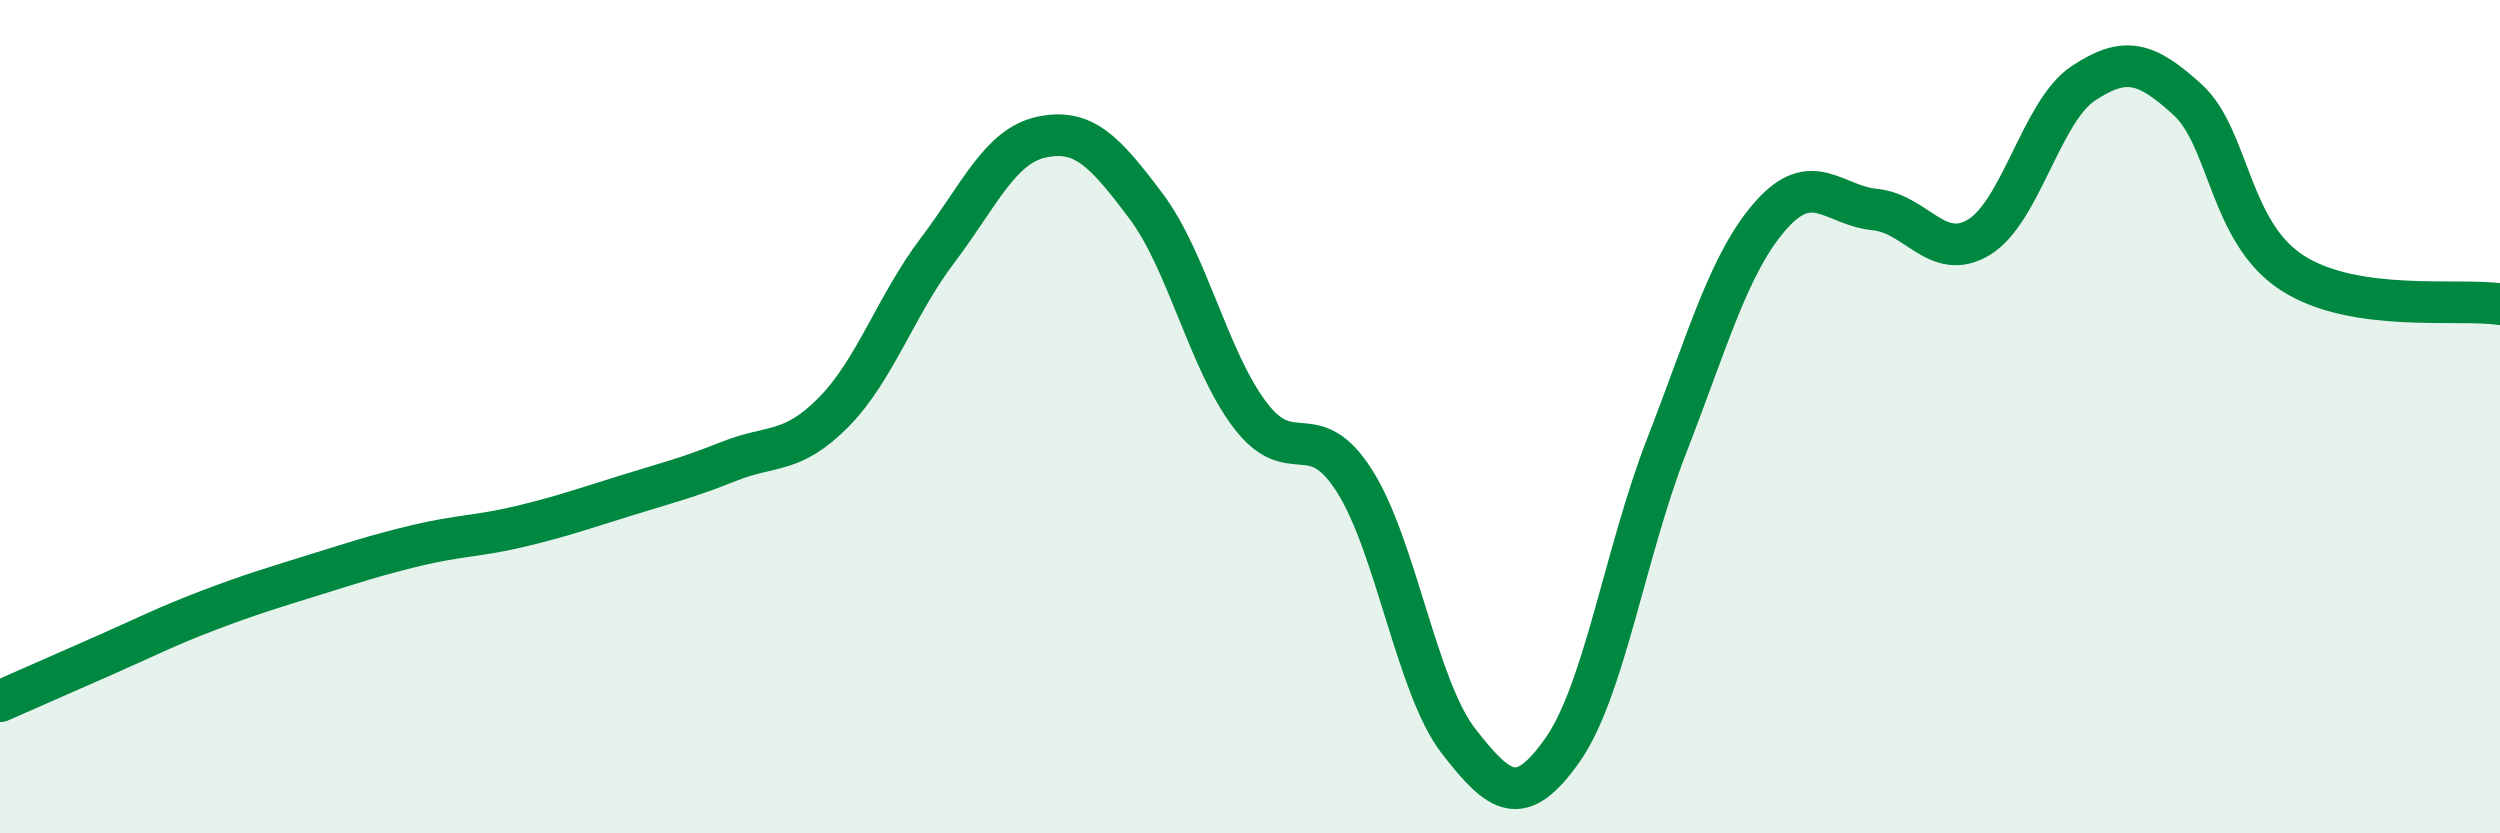
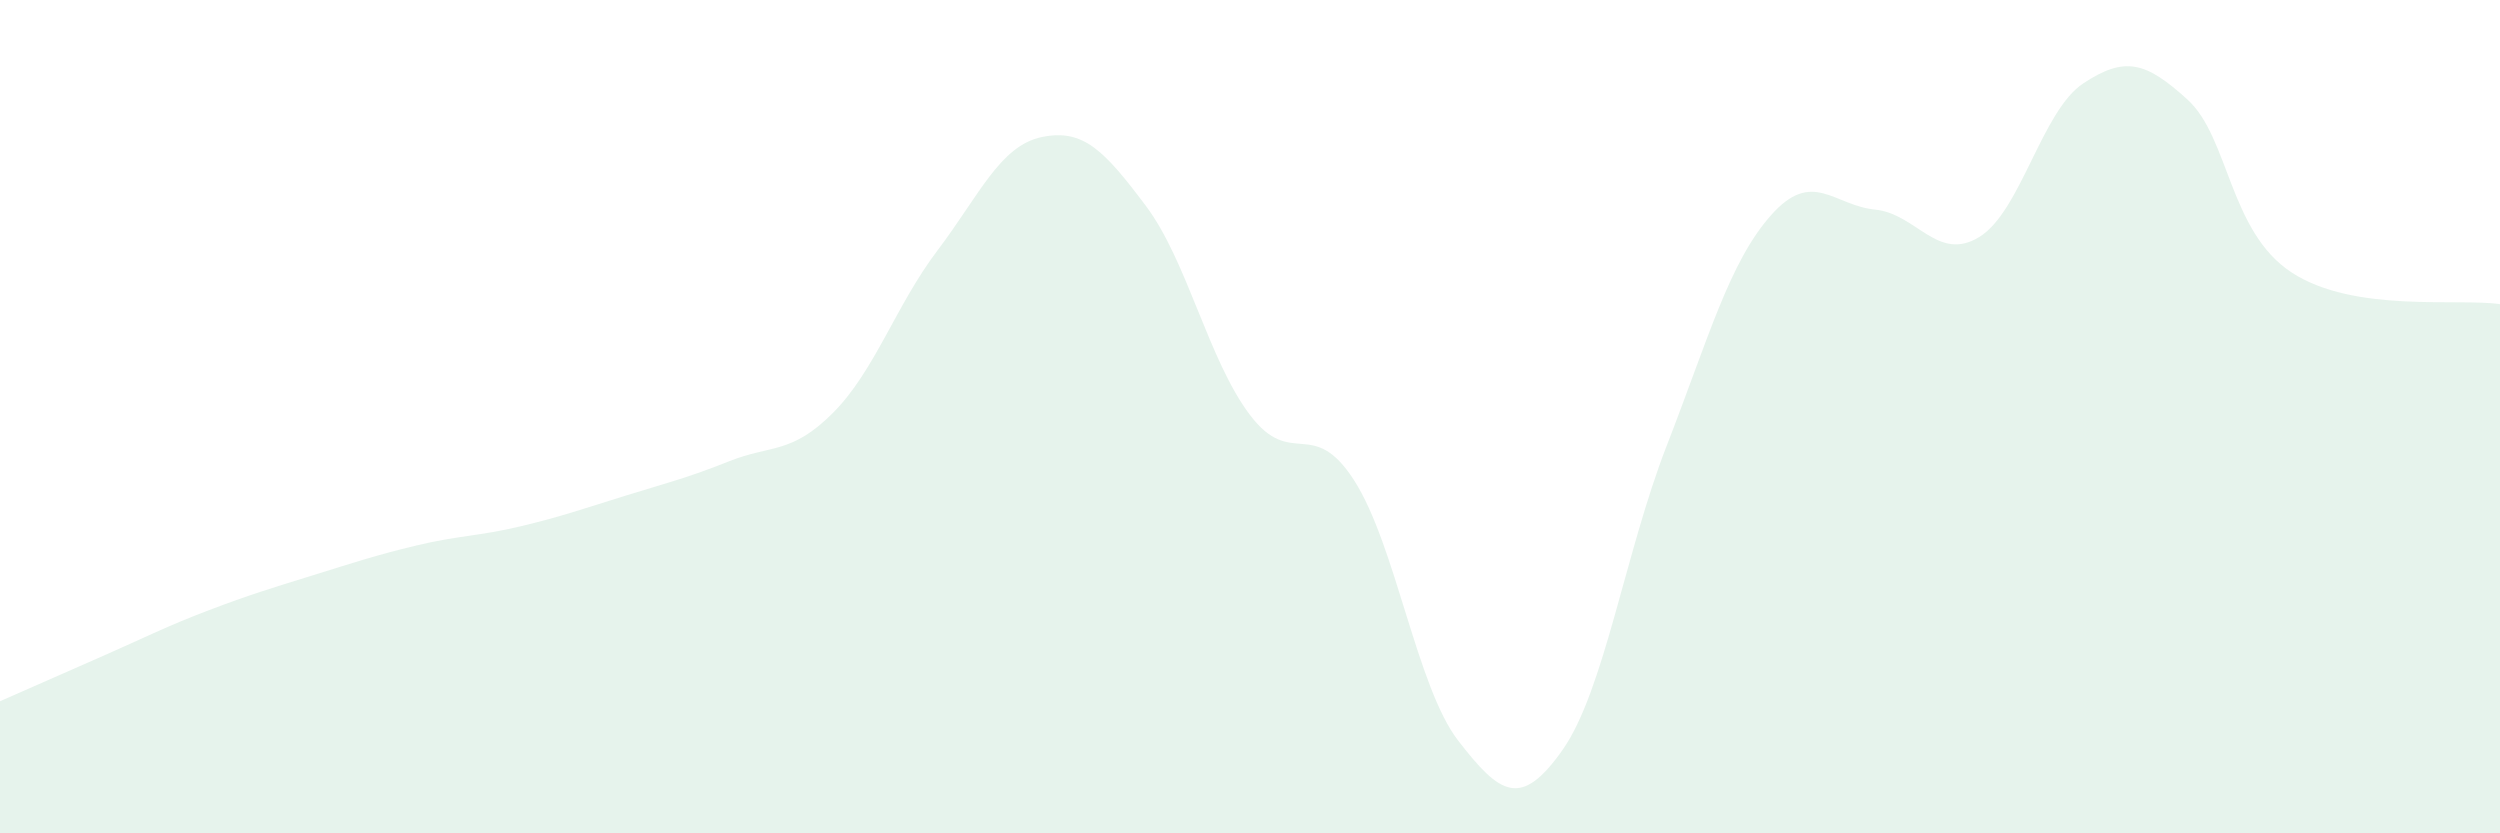
<svg xmlns="http://www.w3.org/2000/svg" width="60" height="20" viewBox="0 0 60 20">
  <path d="M 0,16.83 C 0.5,16.61 1.5,16.17 2.5,15.73 C 3.5,15.29 4,15.03 5,14.65 C 6,14.27 6.5,14.12 7.5,13.81 C 8.5,13.5 9,13.33 10,13.09 C 11,12.85 11.5,12.87 12.5,12.63 C 13.5,12.39 14,12.21 15,11.9 C 16,11.59 16.5,11.47 17.5,11.07 C 18.5,10.67 19,10.91 20,9.9 C 21,8.89 21.5,7.33 22.5,6.01 C 23.5,4.69 24,3.5 25,3.29 C 26,3.08 26.5,3.61 27.5,4.94 C 28.5,6.27 29,8.64 30,9.96 C 31,11.28 31.5,9.97 32.5,11.53 C 33.5,13.09 34,16.49 35,17.78 C 36,19.07 36.5,19.42 37.5,18 C 38.5,16.58 39,13.27 40,10.7 C 41,8.13 41.5,6.3 42.5,5.17 C 43.5,4.04 44,4.93 45,5.03 C 46,5.13 46.5,6.3 47.5,5.69 C 48.5,5.08 49,2.66 50,2 C 51,1.34 51.5,1.48 52.5,2.39 C 53.5,3.3 53.5,5.56 55,6.54 C 56.5,7.52 59,7.15 60,7.3L60 20L0 20Z" fill="#008740" opacity="0.1" stroke-linecap="round" stroke-linejoin="round" />
-   <path d="M 0,16.83 C 0.5,16.61 1.5,16.17 2.5,15.73 C 3.5,15.29 4,15.03 5,14.65 C 6,14.27 6.5,14.12 7.5,13.81 C 8.5,13.5 9,13.33 10,13.09 C 11,12.85 11.5,12.87 12.5,12.63 C 13.5,12.39 14,12.21 15,11.9 C 16,11.59 16.5,11.47 17.5,11.07 C 18.5,10.67 19,10.91 20,9.9 C 21,8.89 21.5,7.33 22.5,6.01 C 23.5,4.69 24,3.5 25,3.29 C 26,3.08 26.5,3.61 27.5,4.94 C 28.5,6.27 29,8.64 30,9.96 C 31,11.28 31.5,9.97 32.5,11.53 C 33.5,13.09 34,16.49 35,17.78 C 36,19.07 36.5,19.42 37.5,18 C 38.5,16.58 39,13.27 40,10.7 C 41,8.13 41.5,6.3 42.5,5.17 C 43.5,4.04 44,4.93 45,5.03 C 46,5.13 46.5,6.3 47.5,5.69 C 48.5,5.08 49,2.66 50,2 C 51,1.34 51.5,1.48 52.5,2.39 C 53.5,3.3 53.5,5.56 55,6.54 C 56.5,7.52 59,7.15 60,7.3" stroke="#008740" stroke-width="1" fill="none" stroke-linecap="round" stroke-linejoin="round" />
</svg>